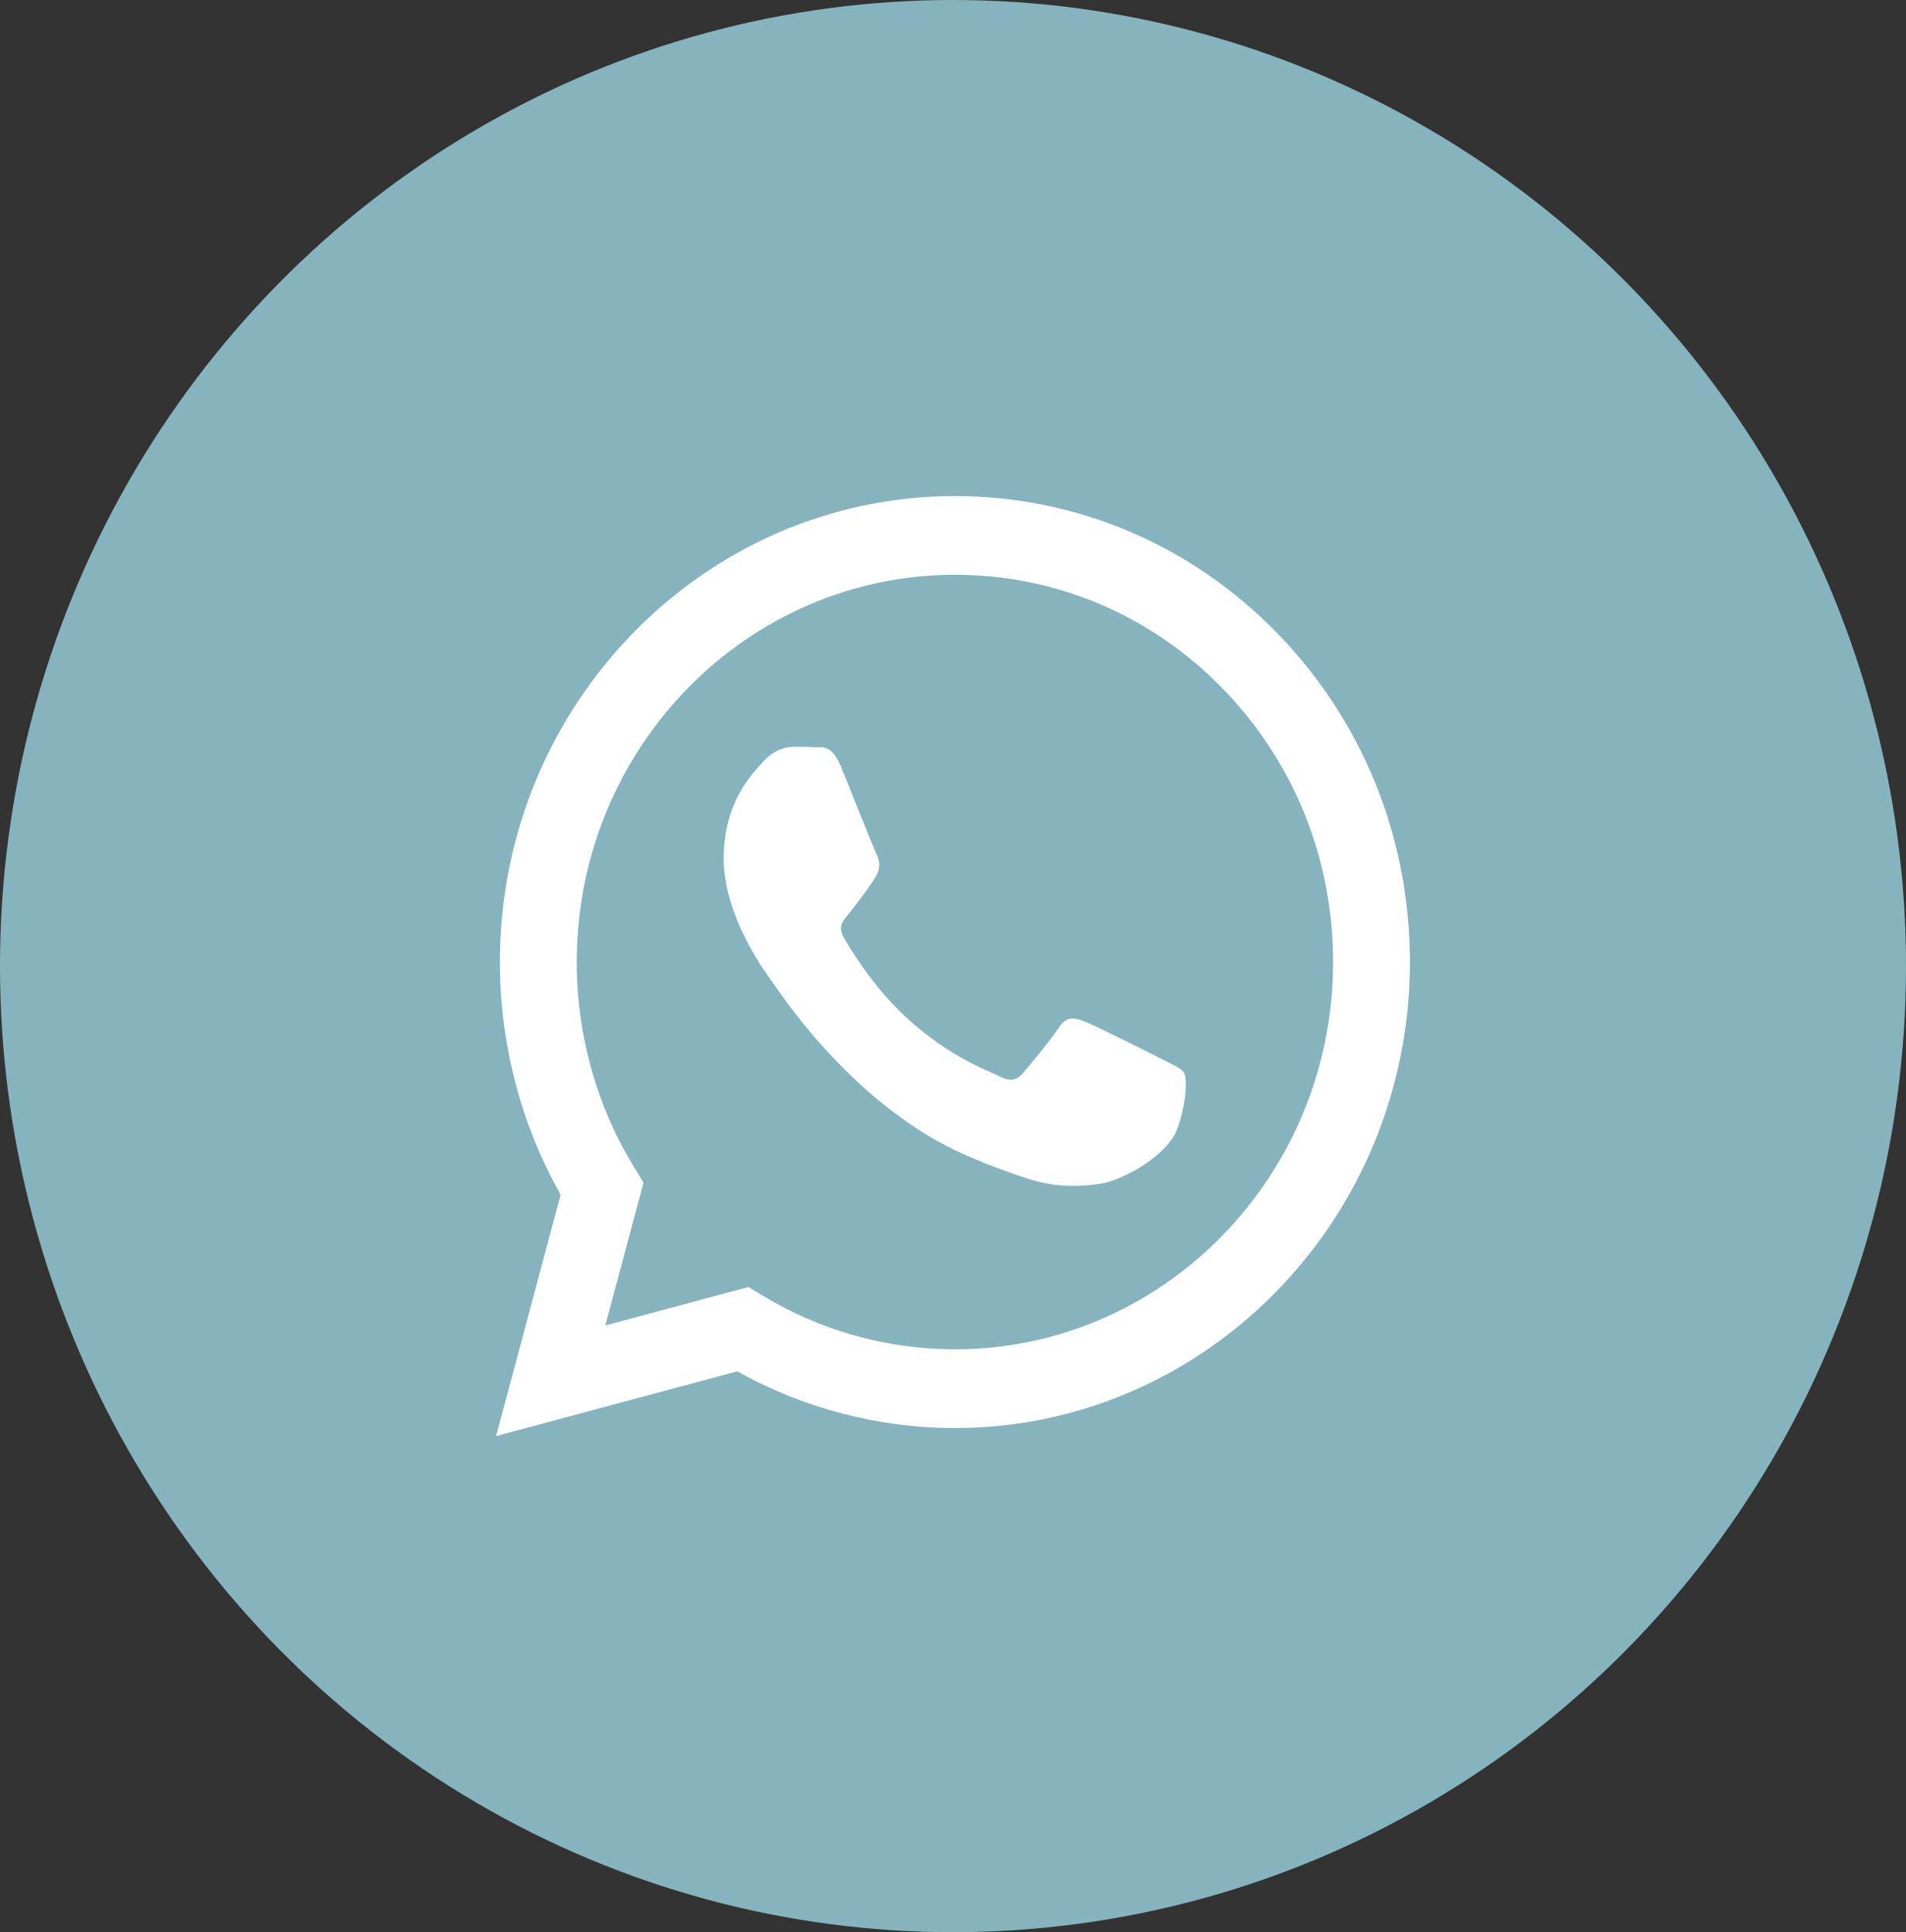
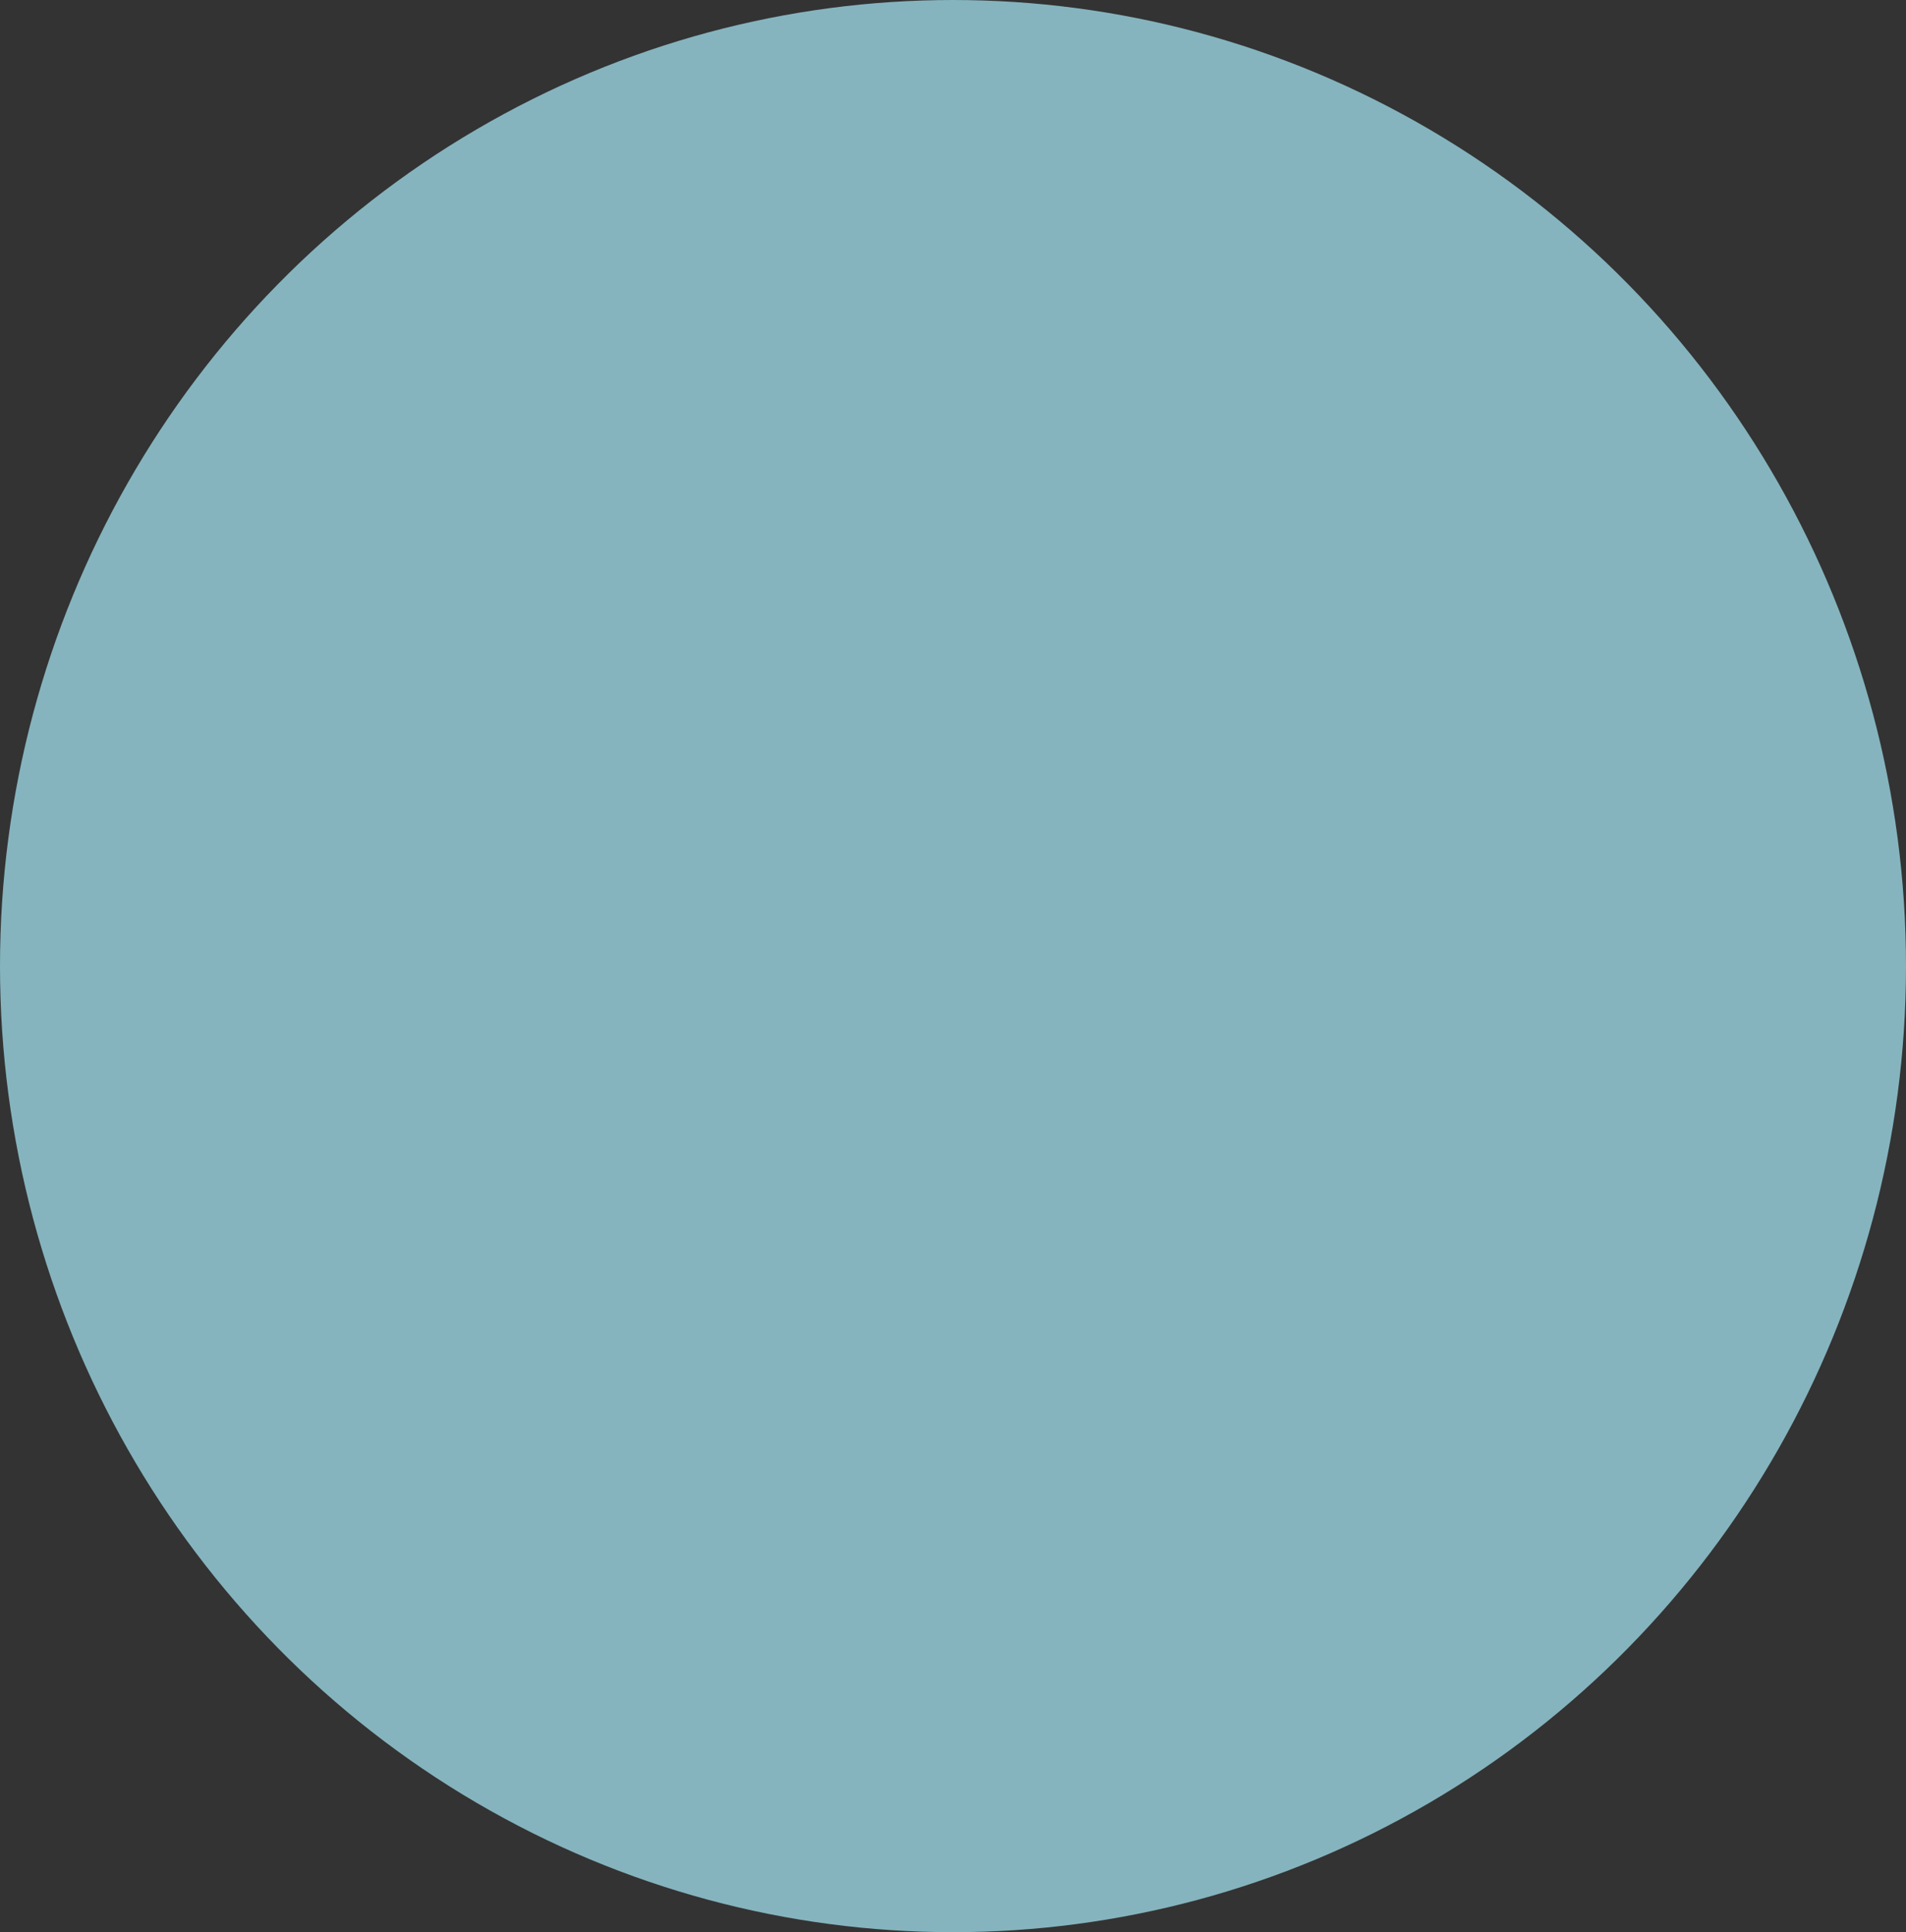
<svg xmlns="http://www.w3.org/2000/svg" width="73" height="74" viewBox="0 0 73 74">
  <rect x="0" y="0" width="73" height="74" fill="#333333" stroke="none" />
  <g fill="none" fill-rule="evenodd">
    <ellipse cx="36.5" cy="37" fill="#85B4BE" rx="36.5" ry="37" />
-     <path fill="#FFF" fill-rule="nonzero" d="M29.901,5.232 C26.61,1.86 22.235,0.002 17.573,0 C7.968,0 0.15,8.002 0.146,17.838 C0.145,20.982 0.947,24.051 2.472,26.756 L0,36 L9.238,33.519 C11.784,34.941 14.65,35.69 17.566,35.691 L17.573,35.691 C27.178,35.691 34.996,27.688 35,17.852 C35.002,13.085 33.191,8.603 29.901,5.232 Z M17.573,32.678 L17.567,32.678 C14.968,32.677 12.419,31.962 10.195,30.611 L9.666,30.29 L4.184,31.762 L5.647,26.291 L5.303,25.73 C3.853,23.369 3.087,20.64 3.089,17.839 C3.092,9.664 9.589,3.013 17.579,3.013 C21.448,3.014 25.085,4.558 27.819,7.361 C30.554,10.164 32.059,13.889 32.058,17.851 C32.054,26.026 25.557,32.678 17.573,32.678 L17.573,32.678 Z M25.518,21.573 C25.083,21.35 22.942,20.272 22.543,20.123 C22.144,19.974 21.853,19.9 21.563,20.346 C21.273,20.792 20.439,21.796 20.184,22.094 C19.93,22.391 19.677,22.429 19.241,22.205 C18.805,21.982 17.403,21.511 15.739,19.993 C14.445,18.811 13.571,17.351 13.317,16.905 C13.063,16.459 13.315,16.241 13.508,15.996 C13.979,15.396 14.451,14.768 14.596,14.471 C14.742,14.173 14.669,13.913 14.56,13.69 C14.451,13.467 13.58,11.273 13.218,10.38 C12.864,9.512 12.505,9.629 12.238,9.615 C11.984,9.602 11.694,9.6 11.403,9.6 C11.113,9.6 10.641,9.711 10.242,10.158 C9.843,10.604 8.718,11.682 8.718,13.876 C8.718,16.07 10.279,18.189 10.496,18.487 C10.714,18.784 13.567,23.287 17.935,25.217 C18.974,25.677 19.785,25.951 20.417,26.156 C21.46,26.496 22.409,26.448 23.16,26.333 C23.996,26.205 25.736,25.254 26.099,24.213 C26.462,23.172 26.462,22.28 26.353,22.094 C26.244,21.908 25.954,21.796 25.518,21.573 L25.518,21.573 Z" transform="translate(19 19)" />
  </g>
</svg>